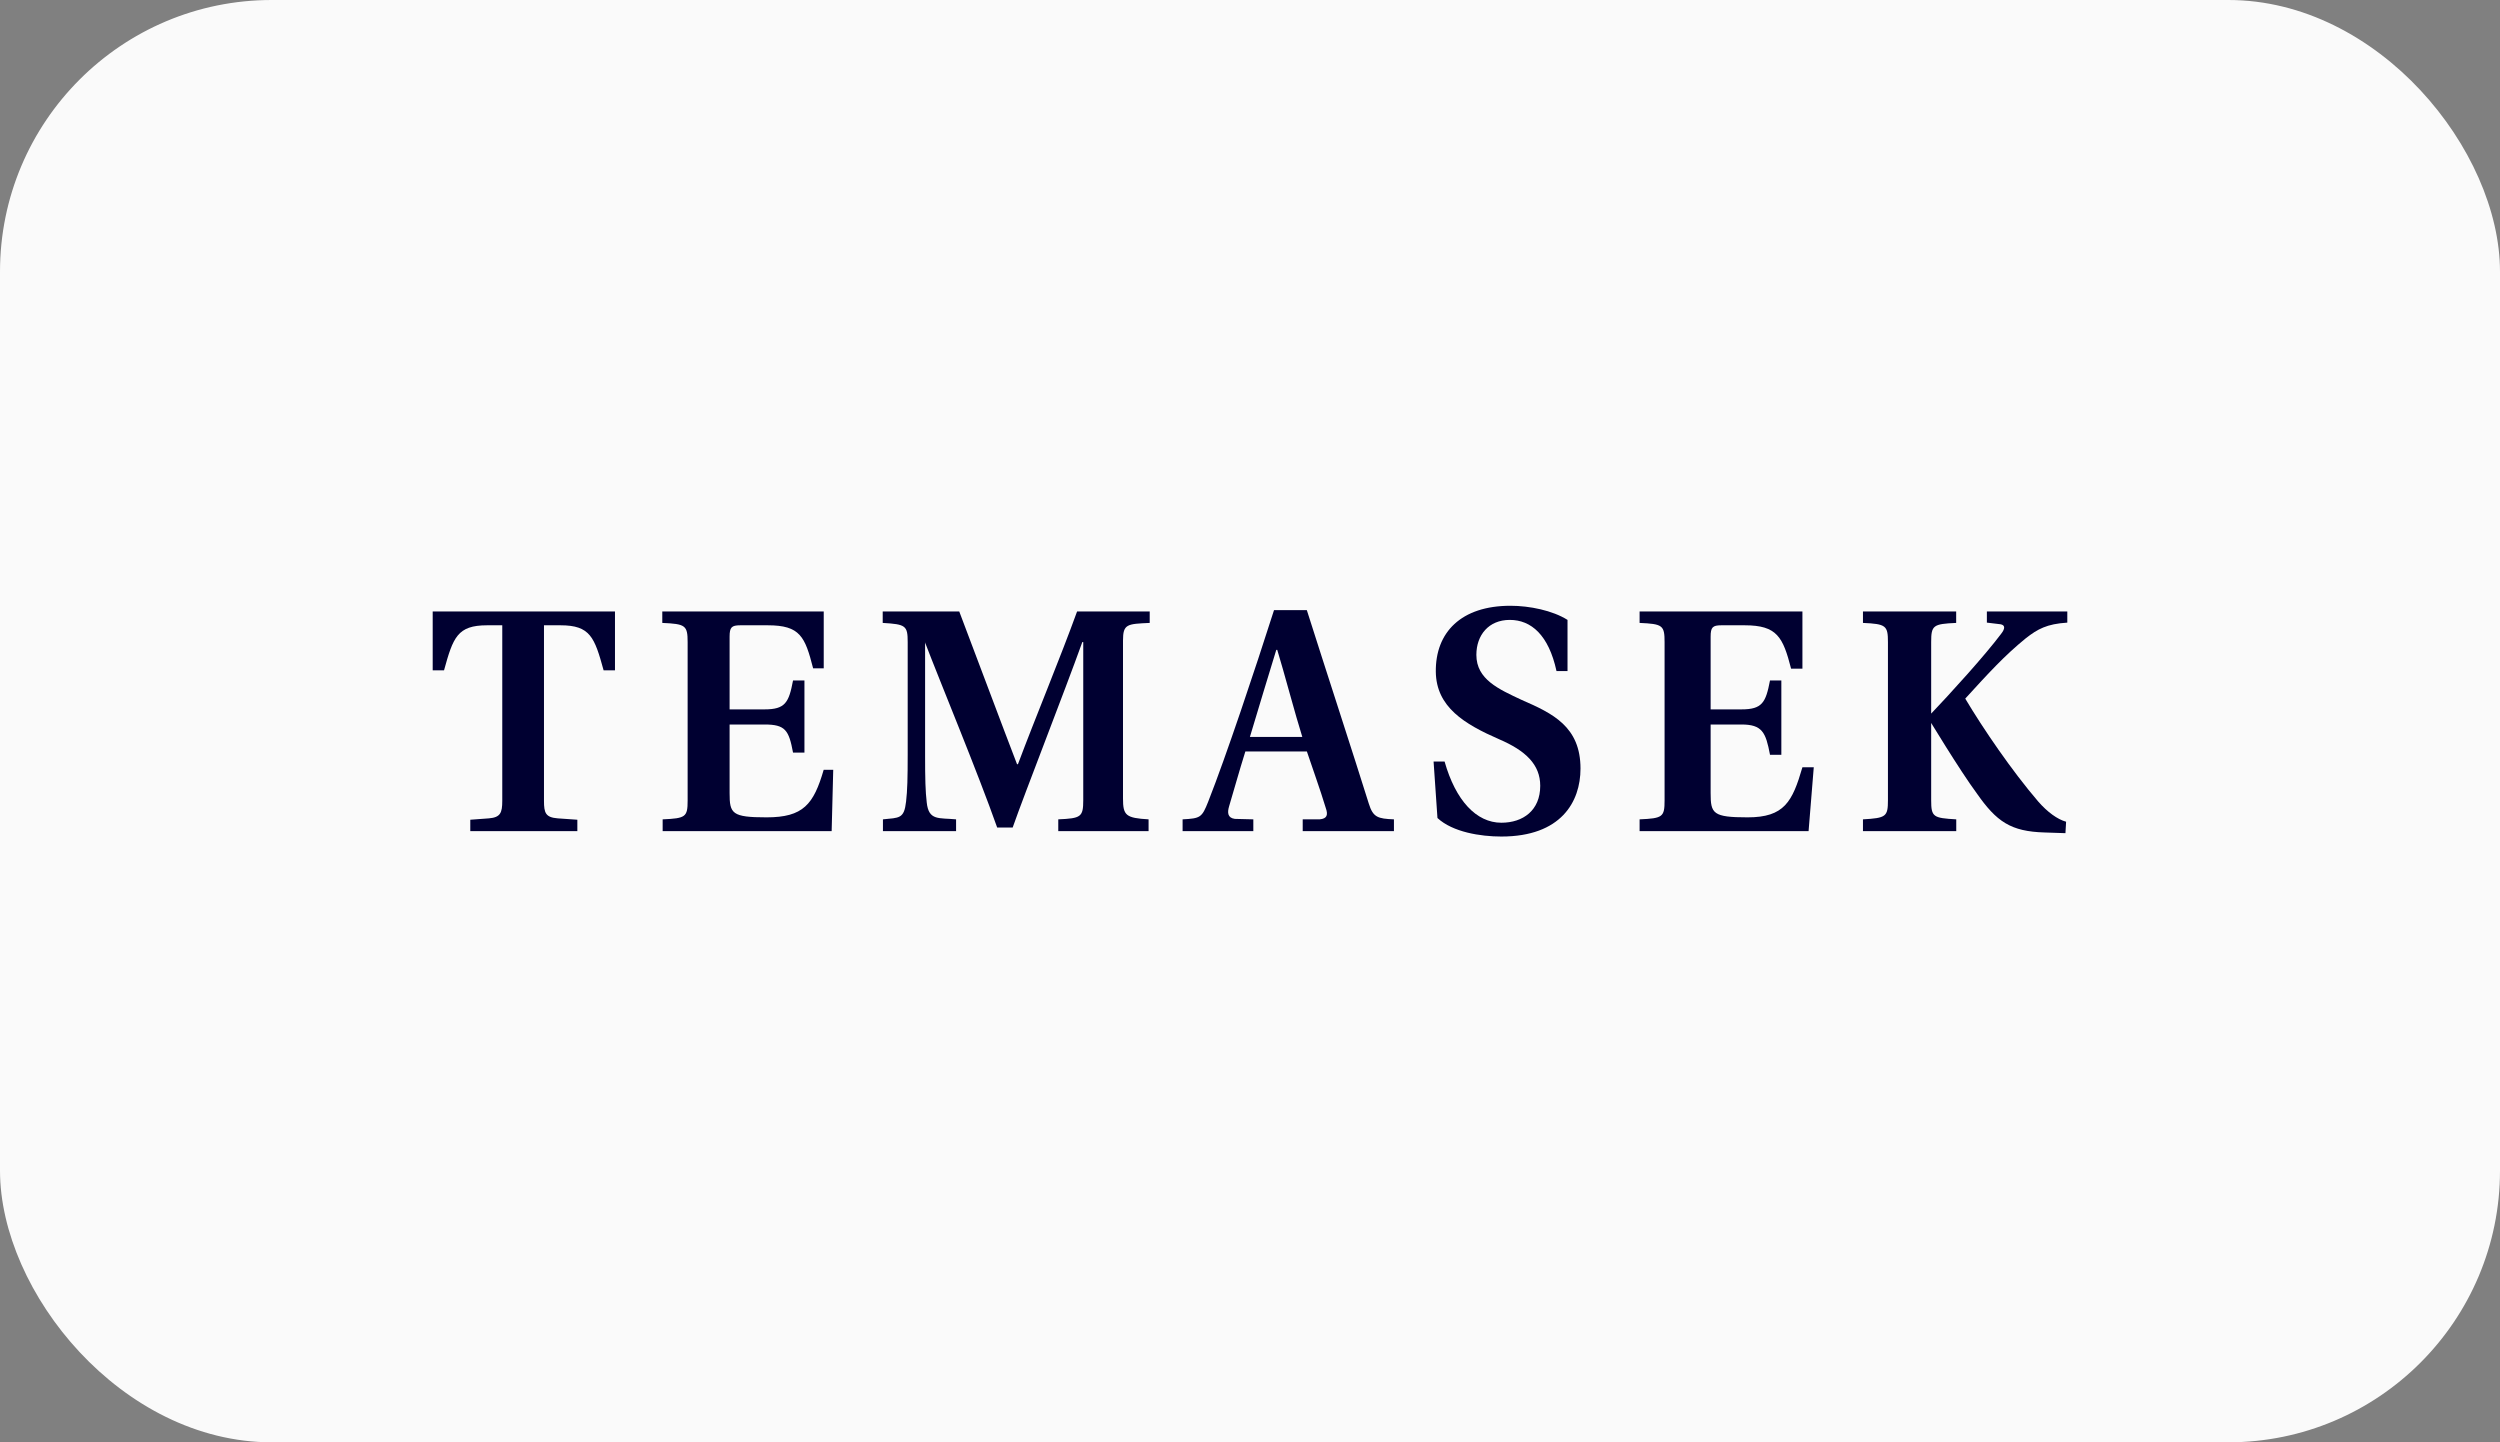
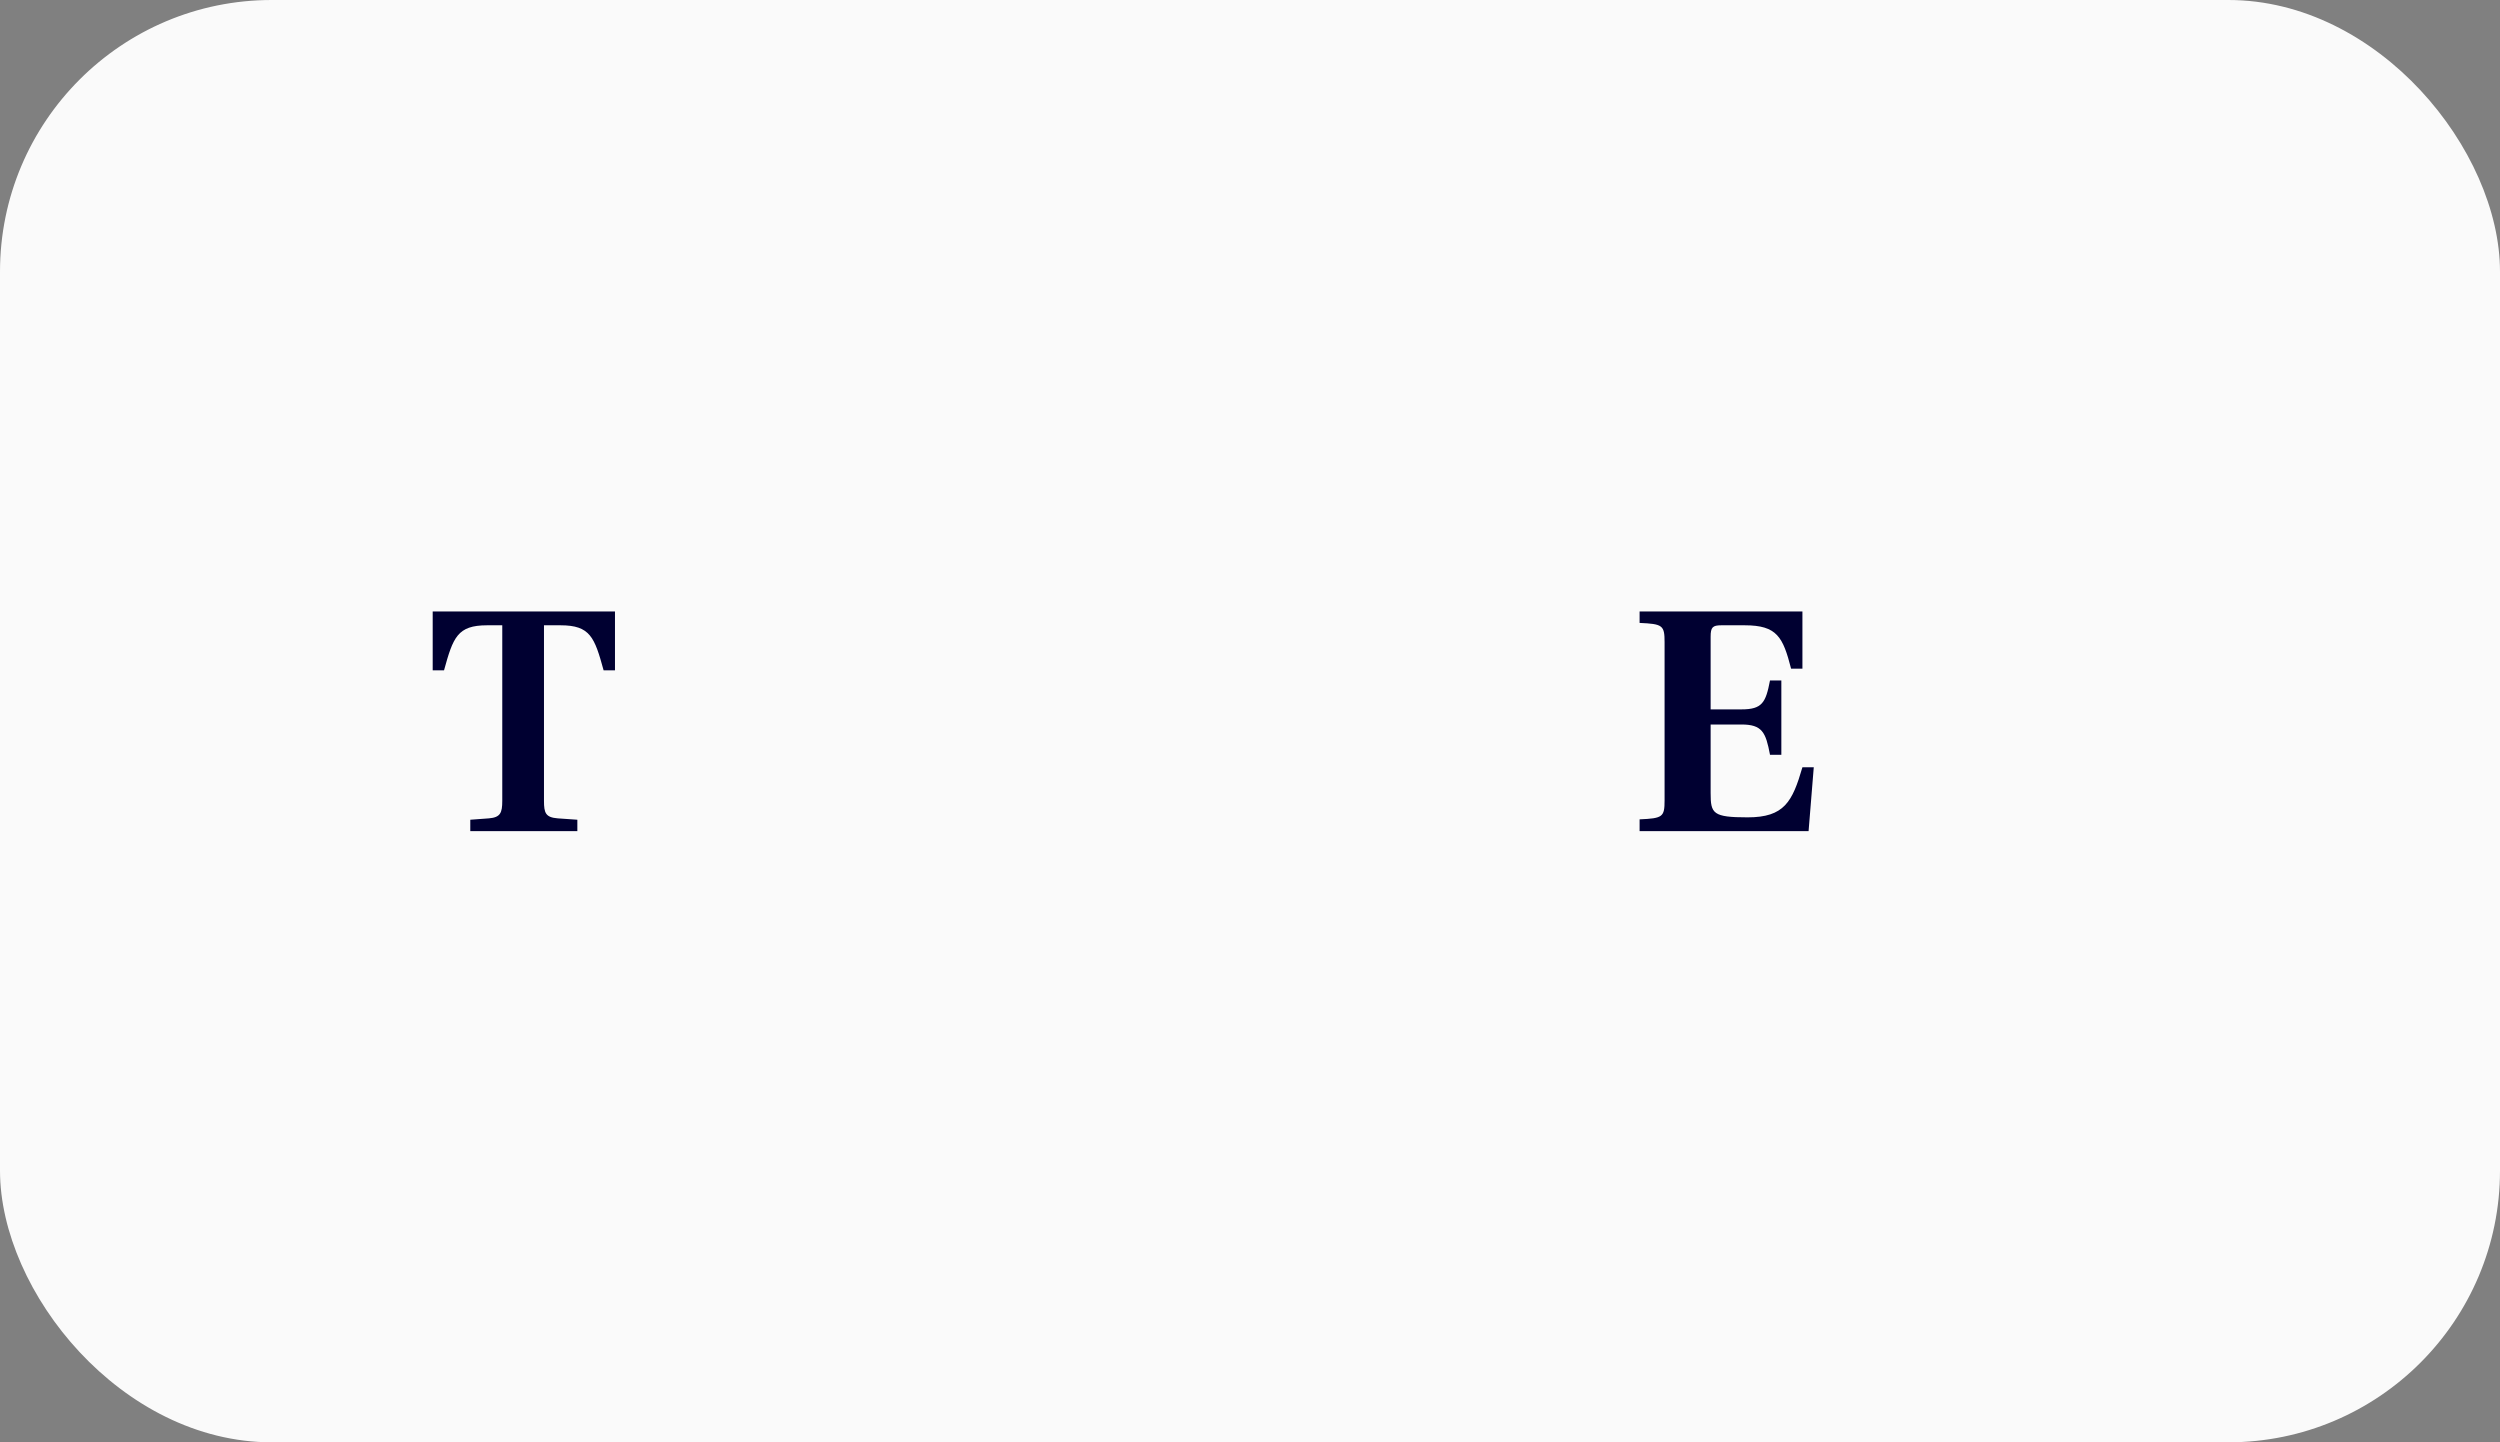
<svg xmlns="http://www.w3.org/2000/svg" width="130" height="75" viewBox="0 0 130 75" fill="none">
  <rect x="0" y="0" width="130" height="75" fill="#808080" stroke="none" />
  <rect width="130" height="75" rx="14.13" fill="#FAFAFA" />
  <g clip-path="url(#clip0_573_5318)">
    <path d="M28.287 41.646C28.287 42.275 28.371 42.502 28.996 42.554L30.022 42.626V43.22H24.455V42.626L25.428 42.554C26.017 42.502 26.118 42.275 26.118 41.646V32.515H25.331C23.782 32.515 23.562 33.144 23.089 34.858H22.5V31.797H31.979V34.858H31.388C30.917 33.144 30.697 32.515 29.145 32.515H28.287" fill="#000031" />
-     <path d="M35.757 33.389C35.757 32.515 35.638 32.445 34.439 32.392V31.797H42.834V34.752H42.282C41.861 33.108 41.611 32.515 39.922 32.515H38.495C38.041 32.515 37.939 32.619 37.939 33.11V36.888H39.755C40.834 36.888 41.02 36.537 41.238 35.384H41.831V39.136H41.238C41.02 37.963 40.834 37.674 39.755 37.674H37.939V41.242C37.939 42.309 38.058 42.502 39.861 42.502C41.77 42.502 42.309 41.83 42.832 40.029H43.328L43.246 43.22H34.458V42.606C35.655 42.554 35.757 42.485 35.757 41.628" fill="#000031" />
-     <path d="M45.913 43.22V42.606C46.756 42.519 47.016 42.589 47.116 41.68C47.183 41.103 47.2 40.474 47.2 39.213V33.389C47.2 32.532 47.099 32.462 45.901 32.392V31.797H49.881C50.726 34.019 52.176 37.9 52.885 39.737H52.934C53.844 37.305 55.148 34.176 56.008 31.797H59.785V32.392C58.605 32.445 58.396 32.449 58.396 33.307V41.528C58.396 42.403 58.547 42.537 59.726 42.606V43.22H55.03V42.606C56.21 42.554 56.329 42.485 56.329 41.611V33.389H56.28C55.351 35.978 53.284 41.248 52.659 43.031H51.853C50.841 40.164 48.954 35.629 48.095 33.389L48.105 33.437V39.262C48.105 40.504 48.122 41.151 48.19 41.727C48.291 42.691 48.823 42.519 49.716 42.606V43.22" fill="#000031" />
-     <path d="M66.417 33.792H66.367C66.013 34.945 65.418 36.905 64.995 38.321H67.72C67.365 37.202 66.756 34.894 66.417 33.792ZM67.741 43.22V42.606L68.634 42.604C69.004 42.57 69.071 42.377 68.938 42.009C68.668 41.101 68.157 39.686 67.957 39.075H64.759C64.441 40.086 64.144 41.161 63.914 41.925C63.811 42.265 63.841 42.531 64.21 42.582L65.173 42.606V43.22H61.495V42.606C62.424 42.556 62.498 42.519 62.829 41.68C63.757 39.327 65.255 34.841 66.249 31.727H67.955C68.848 34.545 70.463 39.493 71.178 41.79C71.4 42.502 71.642 42.572 72.485 42.606V43.22" fill="#000031" />
-     <path d="M80.938 34.894C80.531 33.022 79.621 32.235 78.509 32.235C77.413 32.235 76.771 33.022 76.771 34.054C76.771 35.33 77.936 35.838 79.132 36.398C80.734 37.097 82.186 37.779 82.186 39.966C82.186 41.697 81.174 43.5 78.07 43.5C76.991 43.5 75.541 43.272 74.748 42.537L74.546 39.599H75.118C75.692 41.628 76.771 42.782 78.07 42.782C79.199 42.782 80.092 42.14 80.092 40.862C80.092 39.761 79.342 39.038 77.959 38.443C76.154 37.655 74.683 36.771 74.662 34.928C74.641 32.882 75.978 31.5 78.542 31.5C79.539 31.5 80.734 31.745 81.511 32.235V34.894" fill="#000031" />
    <path d="M86.558 33.389C86.558 32.515 86.455 32.445 85.259 32.392V31.797H93.726V34.771H93.137C92.713 33.127 92.411 32.515 90.724 32.515H89.51C89.054 32.515 88.953 32.619 88.953 33.11V36.888H90.555C91.634 36.888 91.82 36.537 92.04 35.384H92.63V39.248H92.04C91.82 38.077 91.634 37.674 90.555 37.674H88.953V41.242C88.953 42.309 89.07 42.502 90.876 42.502C92.781 42.502 93.203 41.697 93.726 39.897H94.316L94.046 43.22H85.259V42.606C86.455 42.554 86.558 42.485 86.558 41.628" fill="#000031" />
-     <path d="M104.029 32.462L103.317 32.376V31.797H107.5V32.376C106.437 32.445 105.96 32.706 105.335 33.196C104.238 34.088 103.389 35.015 102.193 36.328C103.119 37.885 104.622 40.088 105.988 41.68C106.461 42.222 106.983 42.606 107.437 42.73L107.403 43.325L106.324 43.289C104.553 43.238 103.822 42.726 102.794 41.257C101.901 40.051 100.242 37.298 100.242 37.298C101.508 35.969 103.21 34.087 104.052 32.968C104.289 32.671 104.259 32.504 104.029 32.462ZM98.173 33.389C98.173 32.532 98.073 32.445 96.874 32.392V31.797H101.721V32.392C100.524 32.445 100.421 32.515 100.421 33.389V41.611C100.421 42.485 100.528 42.537 101.725 42.606V43.22H96.874V42.606C98.073 42.537 98.173 42.468 98.173 41.611" fill="#000031" />
  </g>
  <defs>
    <clipPath id="clip0_573_5318">
      <rect width="85" height="12" fill="white" transform="translate(22.5 31.5)" />
    </clipPath>
  </defs>
</svg>